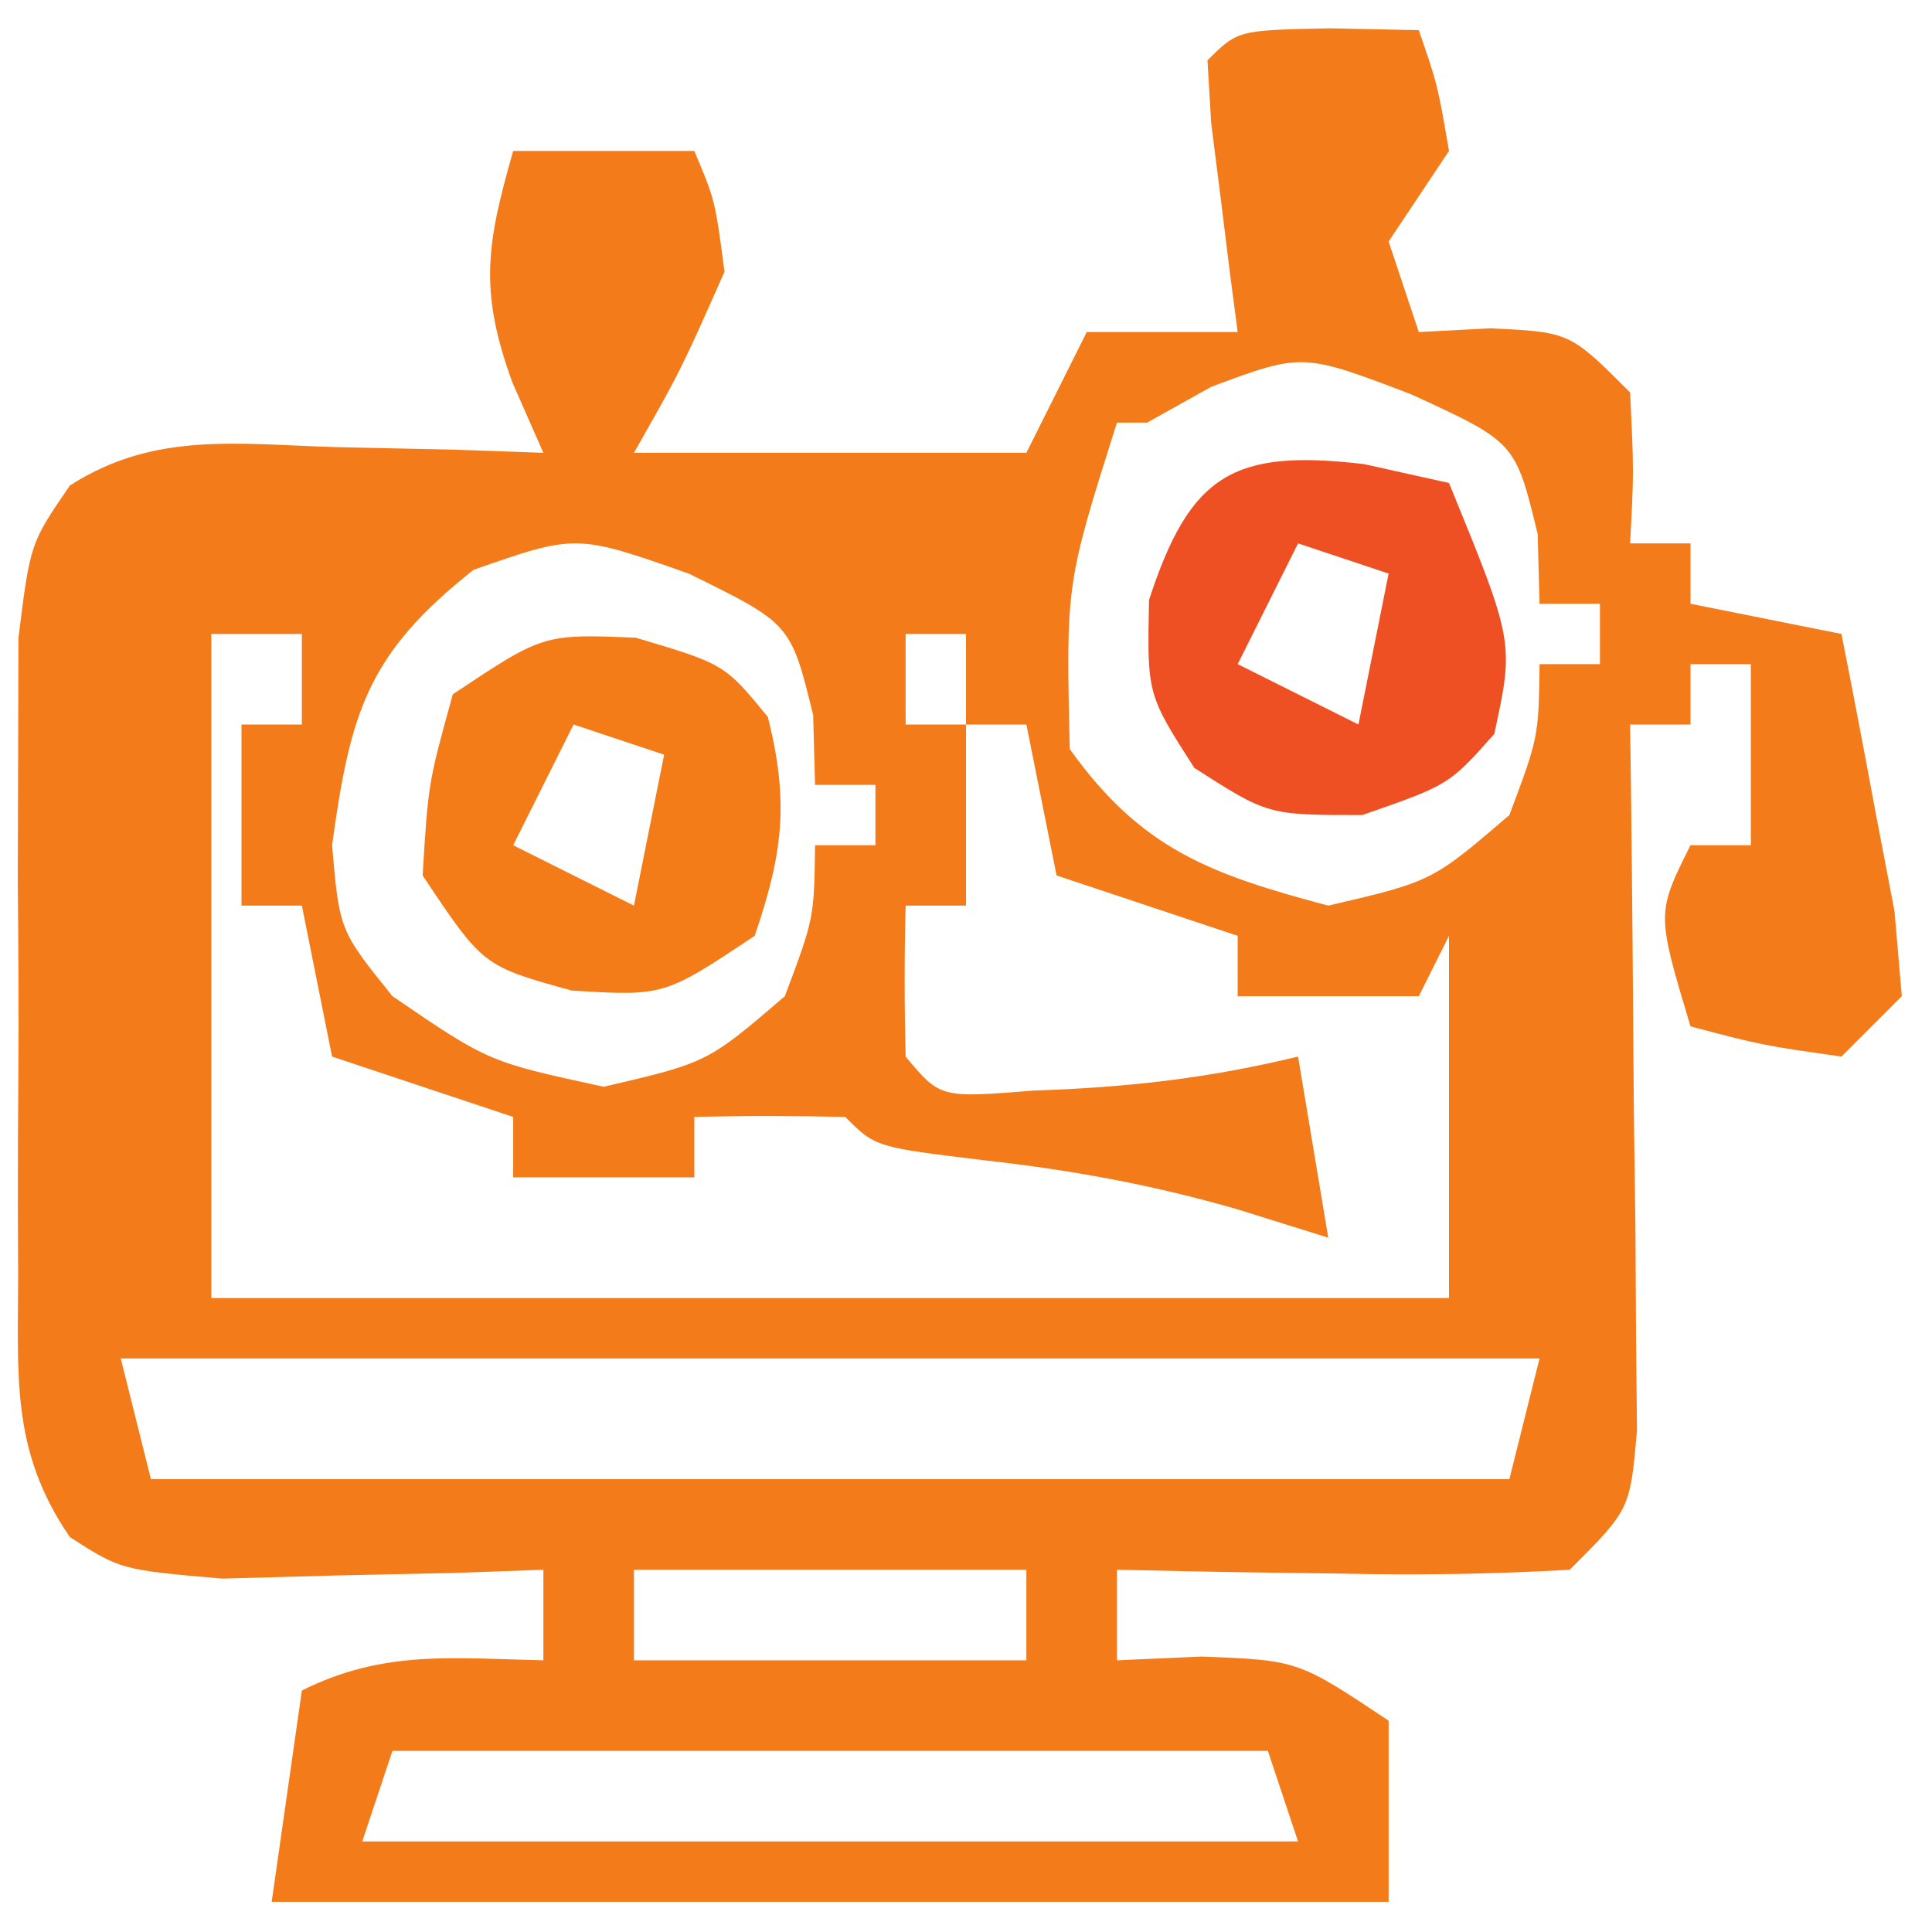
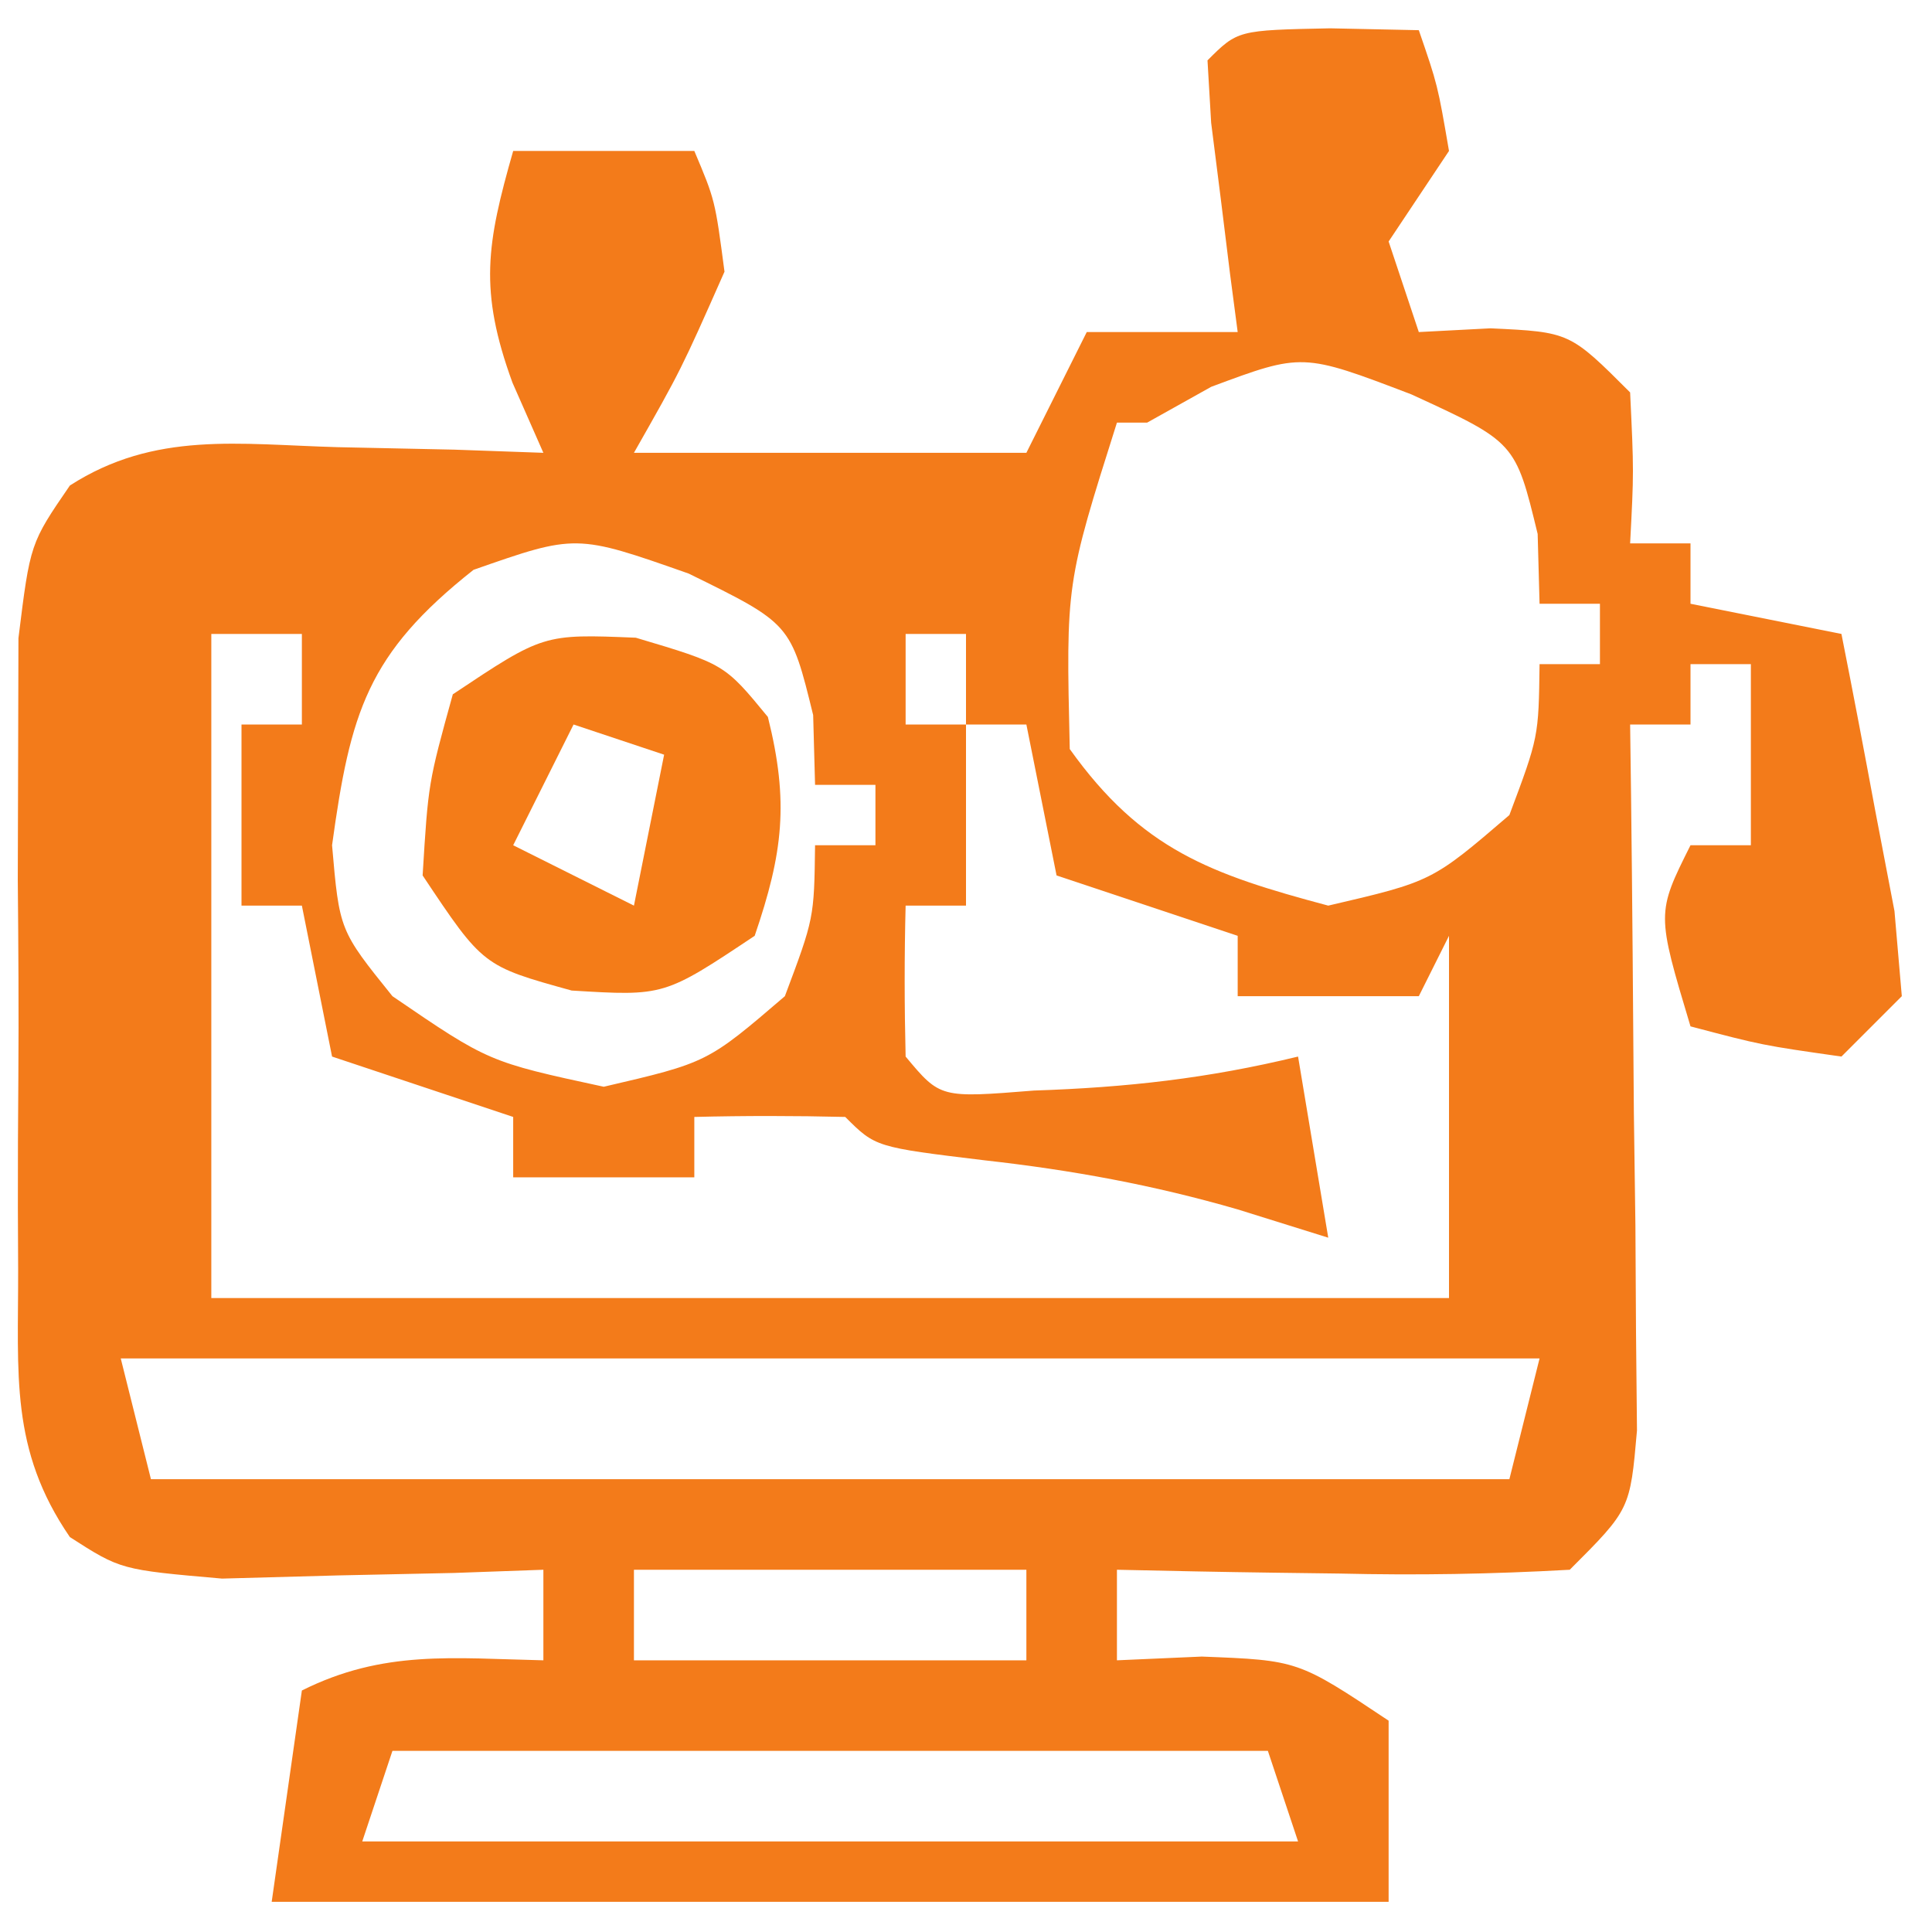
<svg xmlns="http://www.w3.org/2000/svg" version="1.1" width="64" height="64">
  <path d="M0 0 C1.454 0.031 1.454 0.031 2.938 0.062 C3.562 1.875 3.562 1.875 3.938 4.062 C3.277 5.053 2.618 6.043 1.938 7.062 C2.433 8.547 2.433 8.547 2.938 10.062 C3.721 10.021 4.505 9.98 5.312 9.938 C7.938 10.062 7.938 10.062 9.938 12.062 C10.062 14.688 10.062 14.688 9.938 17.062 C10.598 17.062 11.258 17.062 11.938 17.062 C11.938 17.723 11.938 18.383 11.938 19.062 C13.588 19.392 15.238 19.723 16.938 20.062 C17.326 22.018 17.698 23.977 18.062 25.938 C18.271 27.028 18.48 28.119 18.695 29.242 C18.775 30.173 18.855 31.104 18.938 32.062 C18.277 32.722 17.617 33.383 16.938 34.062 C14.312 33.688 14.312 33.688 11.938 33.062 C10.812 29.312 10.812 29.312 11.938 27.062 C12.598 27.062 13.258 27.062 13.938 27.062 C13.938 25.082 13.938 23.102 13.938 21.062 C13.277 21.062 12.617 21.062 11.938 21.062 C11.938 21.723 11.938 22.383 11.938 23.062 C11.277 23.062 10.617 23.062 9.938 23.062 C9.953 24.228 9.953 24.228 9.969 25.417 C10.011 28.924 10.037 32.431 10.062 35.938 C10.079 37.161 10.096 38.384 10.113 39.645 C10.123 41.394 10.123 41.394 10.133 43.18 C10.149 44.798 10.149 44.798 10.165 46.449 C9.938 49.062 9.938 49.062 7.938 51.062 C5.357 51.207 2.888 51.249 0.312 51.188 C-0.394 51.178 -1.1 51.169 -1.828 51.16 C-3.573 51.137 -5.318 51.101 -7.062 51.062 C-7.062 52.053 -7.062 53.042 -7.062 54.062 C-6.134 54.021 -5.206 53.98 -4.25 53.938 C-1.062 54.062 -1.062 54.062 1.938 56.062 C1.938 58.042 1.938 60.023 1.938 62.062 C-10.273 62.062 -22.483 62.062 -35.062 62.062 C-34.733 59.752 -34.403 57.443 -34.062 55.062 C-31.354 53.708 -29.053 53.997 -26.062 54.062 C-26.062 53.072 -26.062 52.083 -26.062 51.062 C-27.038 51.097 -28.014 51.132 -29.02 51.168 C-30.928 51.209 -30.928 51.209 -32.875 51.25 C-34.772 51.302 -34.772 51.302 -36.707 51.355 C-40.062 51.062 -40.062 51.062 -41.747 49.98 C-43.744 47.069 -43.452 44.59 -43.461 41.094 C-43.464 40.417 -43.467 39.74 -43.47 39.043 C-43.472 37.614 -43.466 36.185 -43.454 34.756 C-43.438 32.57 -43.453 30.386 -43.473 28.199 C-43.471 26.81 -43.467 25.421 -43.461 24.031 C-43.458 22.767 -43.454 21.503 -43.451 20.201 C-43.062 17.062 -43.062 17.062 -41.747 15.145 C-38.93 13.334 -36.152 13.785 -32.875 13.875 C-30.967 13.916 -30.967 13.916 -29.02 13.957 C-27.556 14.009 -27.556 14.009 -26.062 14.062 C-26.4 13.296 -26.738 12.529 -27.086 11.738 C-28.202 8.679 -27.943 7.144 -27.062 4.062 C-25.082 4.062 -23.102 4.062 -21.062 4.062 C-20.375 5.688 -20.375 5.688 -20.062 8.062 C-21.5 11.312 -21.5 11.312 -23.062 14.062 C-18.773 14.062 -14.482 14.062 -10.062 14.062 C-9.402 12.742 -8.742 11.422 -8.062 10.062 C-6.412 10.062 -4.763 10.062 -3.062 10.062 C-3.146 9.424 -3.23 8.786 -3.316 8.129 C-3.469 6.889 -3.469 6.889 -3.625 5.625 C-3.782 4.389 -3.782 4.389 -3.941 3.129 C-4.001 2.106 -4.001 2.106 -4.062 1.062 C-3.062 0.062 -3.062 0.062 0 0 Z M-3.938 11.875 C-4.639 12.267 -5.34 12.659 -6.062 13.062 C-6.393 13.062 -6.723 13.062 -7.062 13.062 C-8.752 18.399 -8.752 18.399 -8.625 23.875 C-6.249 27.202 -3.965 28.022 -0.062 29.062 C3.373 28.262 3.373 28.262 5.938 26.062 C6.907 23.478 6.907 23.478 6.938 21.062 C7.598 21.062 8.258 21.062 8.938 21.062 C8.938 20.402 8.938 19.742 8.938 19.062 C8.277 19.062 7.617 19.062 6.938 19.062 C6.917 18.299 6.896 17.536 6.875 16.75 C6.137 13.71 6.137 13.71 2.688 12.125 C-0.916 10.75 -0.916 10.75 -3.938 11.875 Z M-28.375 17.938 C-31.897 20.722 -32.455 22.656 -33.062 27.062 C-32.818 29.882 -32.818 29.882 -31.062 32.062 C-27.876 34.238 -27.876 34.238 -24.062 35.062 C-20.627 34.262 -20.627 34.262 -18.062 32.062 C-17.093 29.478 -17.093 29.478 -17.062 27.062 C-16.402 27.062 -15.742 27.062 -15.062 27.062 C-15.062 26.402 -15.062 25.742 -15.062 25.062 C-15.723 25.062 -16.383 25.062 -17.062 25.062 C-17.083 24.299 -17.104 23.536 -17.125 22.75 C-17.867 19.722 -17.867 19.722 -21.25 18.062 C-24.98 16.75 -24.98 16.75 -28.375 17.938 Z M-37.062 20.062 C-37.062 27.323 -37.062 34.583 -37.062 42.062 C-23.532 42.062 -10.002 42.062 3.938 42.062 C3.938 38.102 3.938 34.142 3.938 30.062 C3.607 30.723 3.277 31.383 2.938 32.062 C0.958 32.062 -1.022 32.062 -3.062 32.062 C-3.062 31.402 -3.062 30.742 -3.062 30.062 C-5.043 29.402 -7.022 28.742 -9.062 28.062 C-9.393 26.413 -9.723 24.762 -10.062 23.062 C-10.723 23.062 -11.383 23.062 -12.062 23.062 C-12.062 25.043 -12.062 27.023 -12.062 29.062 C-12.723 29.062 -13.383 29.062 -14.062 29.062 C-14.105 30.729 -14.103 32.396 -14.062 34.062 C-12.915 35.437 -12.915 35.437 -9.812 35.188 C-6.726 35.085 -4.048 34.786 -1.062 34.062 C-0.568 37.032 -0.568 37.032 -0.062 40.062 C-1.052 39.753 -2.042 39.444 -3.062 39.125 C-5.855 38.316 -8.549 37.823 -11.438 37.5 C-15.062 37.062 -15.062 37.062 -16.062 36.062 C-17.729 36.022 -19.396 36.02 -21.062 36.062 C-21.062 36.722 -21.062 37.383 -21.062 38.062 C-23.043 38.062 -25.023 38.062 -27.062 38.062 C-27.062 37.403 -27.062 36.742 -27.062 36.062 C-29.043 35.403 -31.023 34.742 -33.062 34.062 C-33.392 32.413 -33.722 30.762 -34.062 29.062 C-34.722 29.062 -35.383 29.062 -36.062 29.062 C-36.062 27.082 -36.062 25.102 -36.062 23.062 C-35.403 23.062 -34.742 23.062 -34.062 23.062 C-34.062 22.073 -34.062 21.082 -34.062 20.062 C-35.053 20.062 -36.042 20.062 -37.062 20.062 Z M-14.062 20.062 C-14.062 21.052 -14.062 22.043 -14.062 23.062 C-13.402 23.062 -12.742 23.062 -12.062 23.062 C-12.062 22.073 -12.062 21.082 -12.062 20.062 C-12.723 20.062 -13.383 20.062 -14.062 20.062 Z M-40.062 44.062 C-39.733 45.383 -39.403 46.703 -39.062 48.062 C-24.212 48.062 -9.363 48.062 5.938 48.062 C6.268 46.742 6.598 45.422 6.938 44.062 C-8.572 44.062 -24.082 44.062 -40.062 44.062 Z M-23.062 51.062 C-23.062 52.053 -23.062 53.042 -23.062 54.062 C-18.773 54.062 -14.482 54.062 -10.062 54.062 C-10.062 53.072 -10.062 52.083 -10.062 51.062 C-14.352 51.062 -18.642 51.062 -23.062 51.062 Z M-31.062 57.062 C-31.392 58.053 -31.723 59.042 -32.062 60.062 C-21.832 60.062 -11.602 60.062 -1.062 60.062 C-1.393 59.072 -1.722 58.083 -2.062 57.062 C-11.633 57.062 -21.203 57.062 -31.062 57.062 Z " fill="#F37B1A" transform="translate(44.062,0.938)" />
  <path d="M0 0 C2.938 0.875 2.938 0.875 4.375 2.625 C5.08 5.445 4.876 7.13 3.938 9.875 C0.938 11.875 0.938 11.875 -2.125 11.688 C-5.062 10.875 -5.062 10.875 -7.062 7.875 C-6.875 4.812 -6.875 4.812 -6.062 1.875 C-3.062 -0.125 -3.062 -0.125 0 0 Z M-2.062 2.875 C-2.723 4.195 -3.382 5.515 -4.062 6.875 C-2.083 7.865 -2.083 7.865 -0.062 8.875 C0.268 7.225 0.598 5.575 0.938 3.875 C-0.052 3.545 -1.042 3.215 -2.062 2.875 Z " fill="#F47C18" transform="translate(21.062,21.125)" />
-   <path d="M0 0 C0.928 0.206 1.856 0.412 2.812 0.625 C4.97 5.898 4.97 5.898 4.312 8.938 C2.812 10.625 2.812 10.625 -0.062 11.625 C-3.188 11.625 -3.188 11.625 -5.625 10.062 C-7.188 7.625 -7.188 7.625 -7.125 4.5 C-5.766 0.333 -4.332 -0.51 0 0 Z M-2.188 2.625 C-2.848 3.945 -3.507 5.265 -4.188 6.625 C-2.208 7.615 -2.208 7.615 -0.188 8.625 C0.142 6.975 0.472 5.325 0.812 3.625 C-0.177 3.295 -1.167 2.965 -2.188 2.625 Z " fill="#EE4F23" transform="translate(45.188,15.375)" />
</svg>